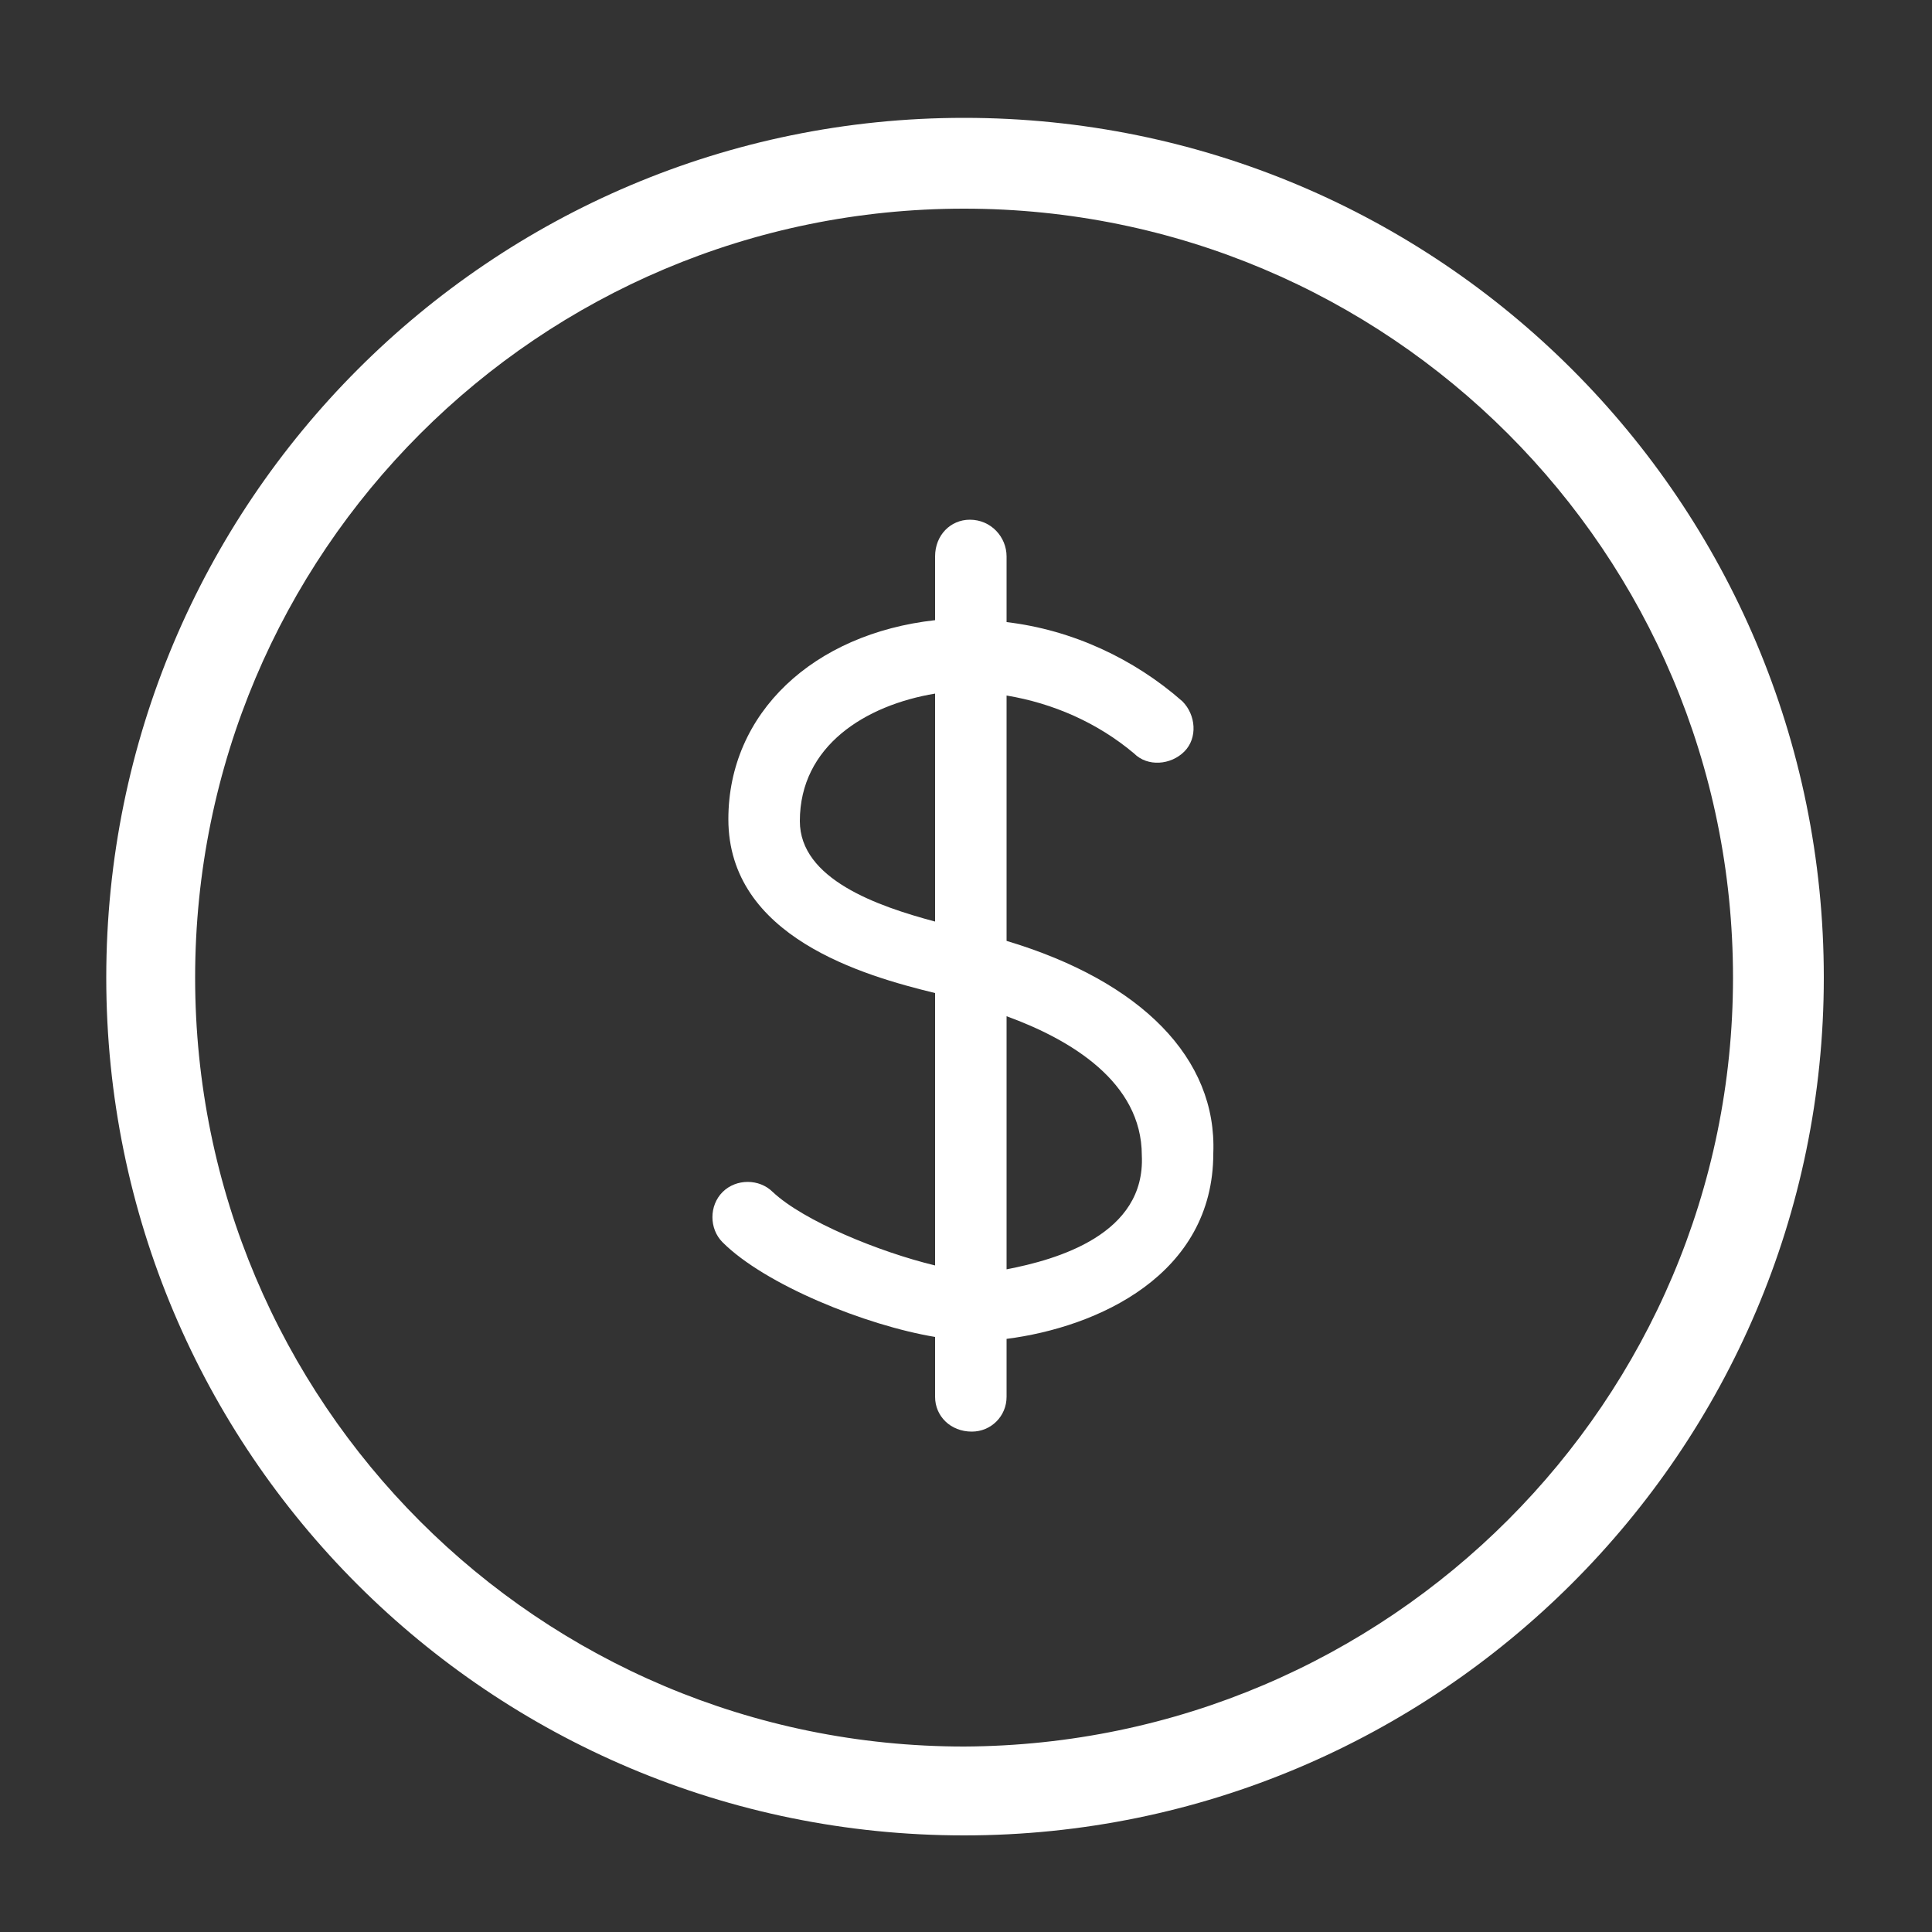
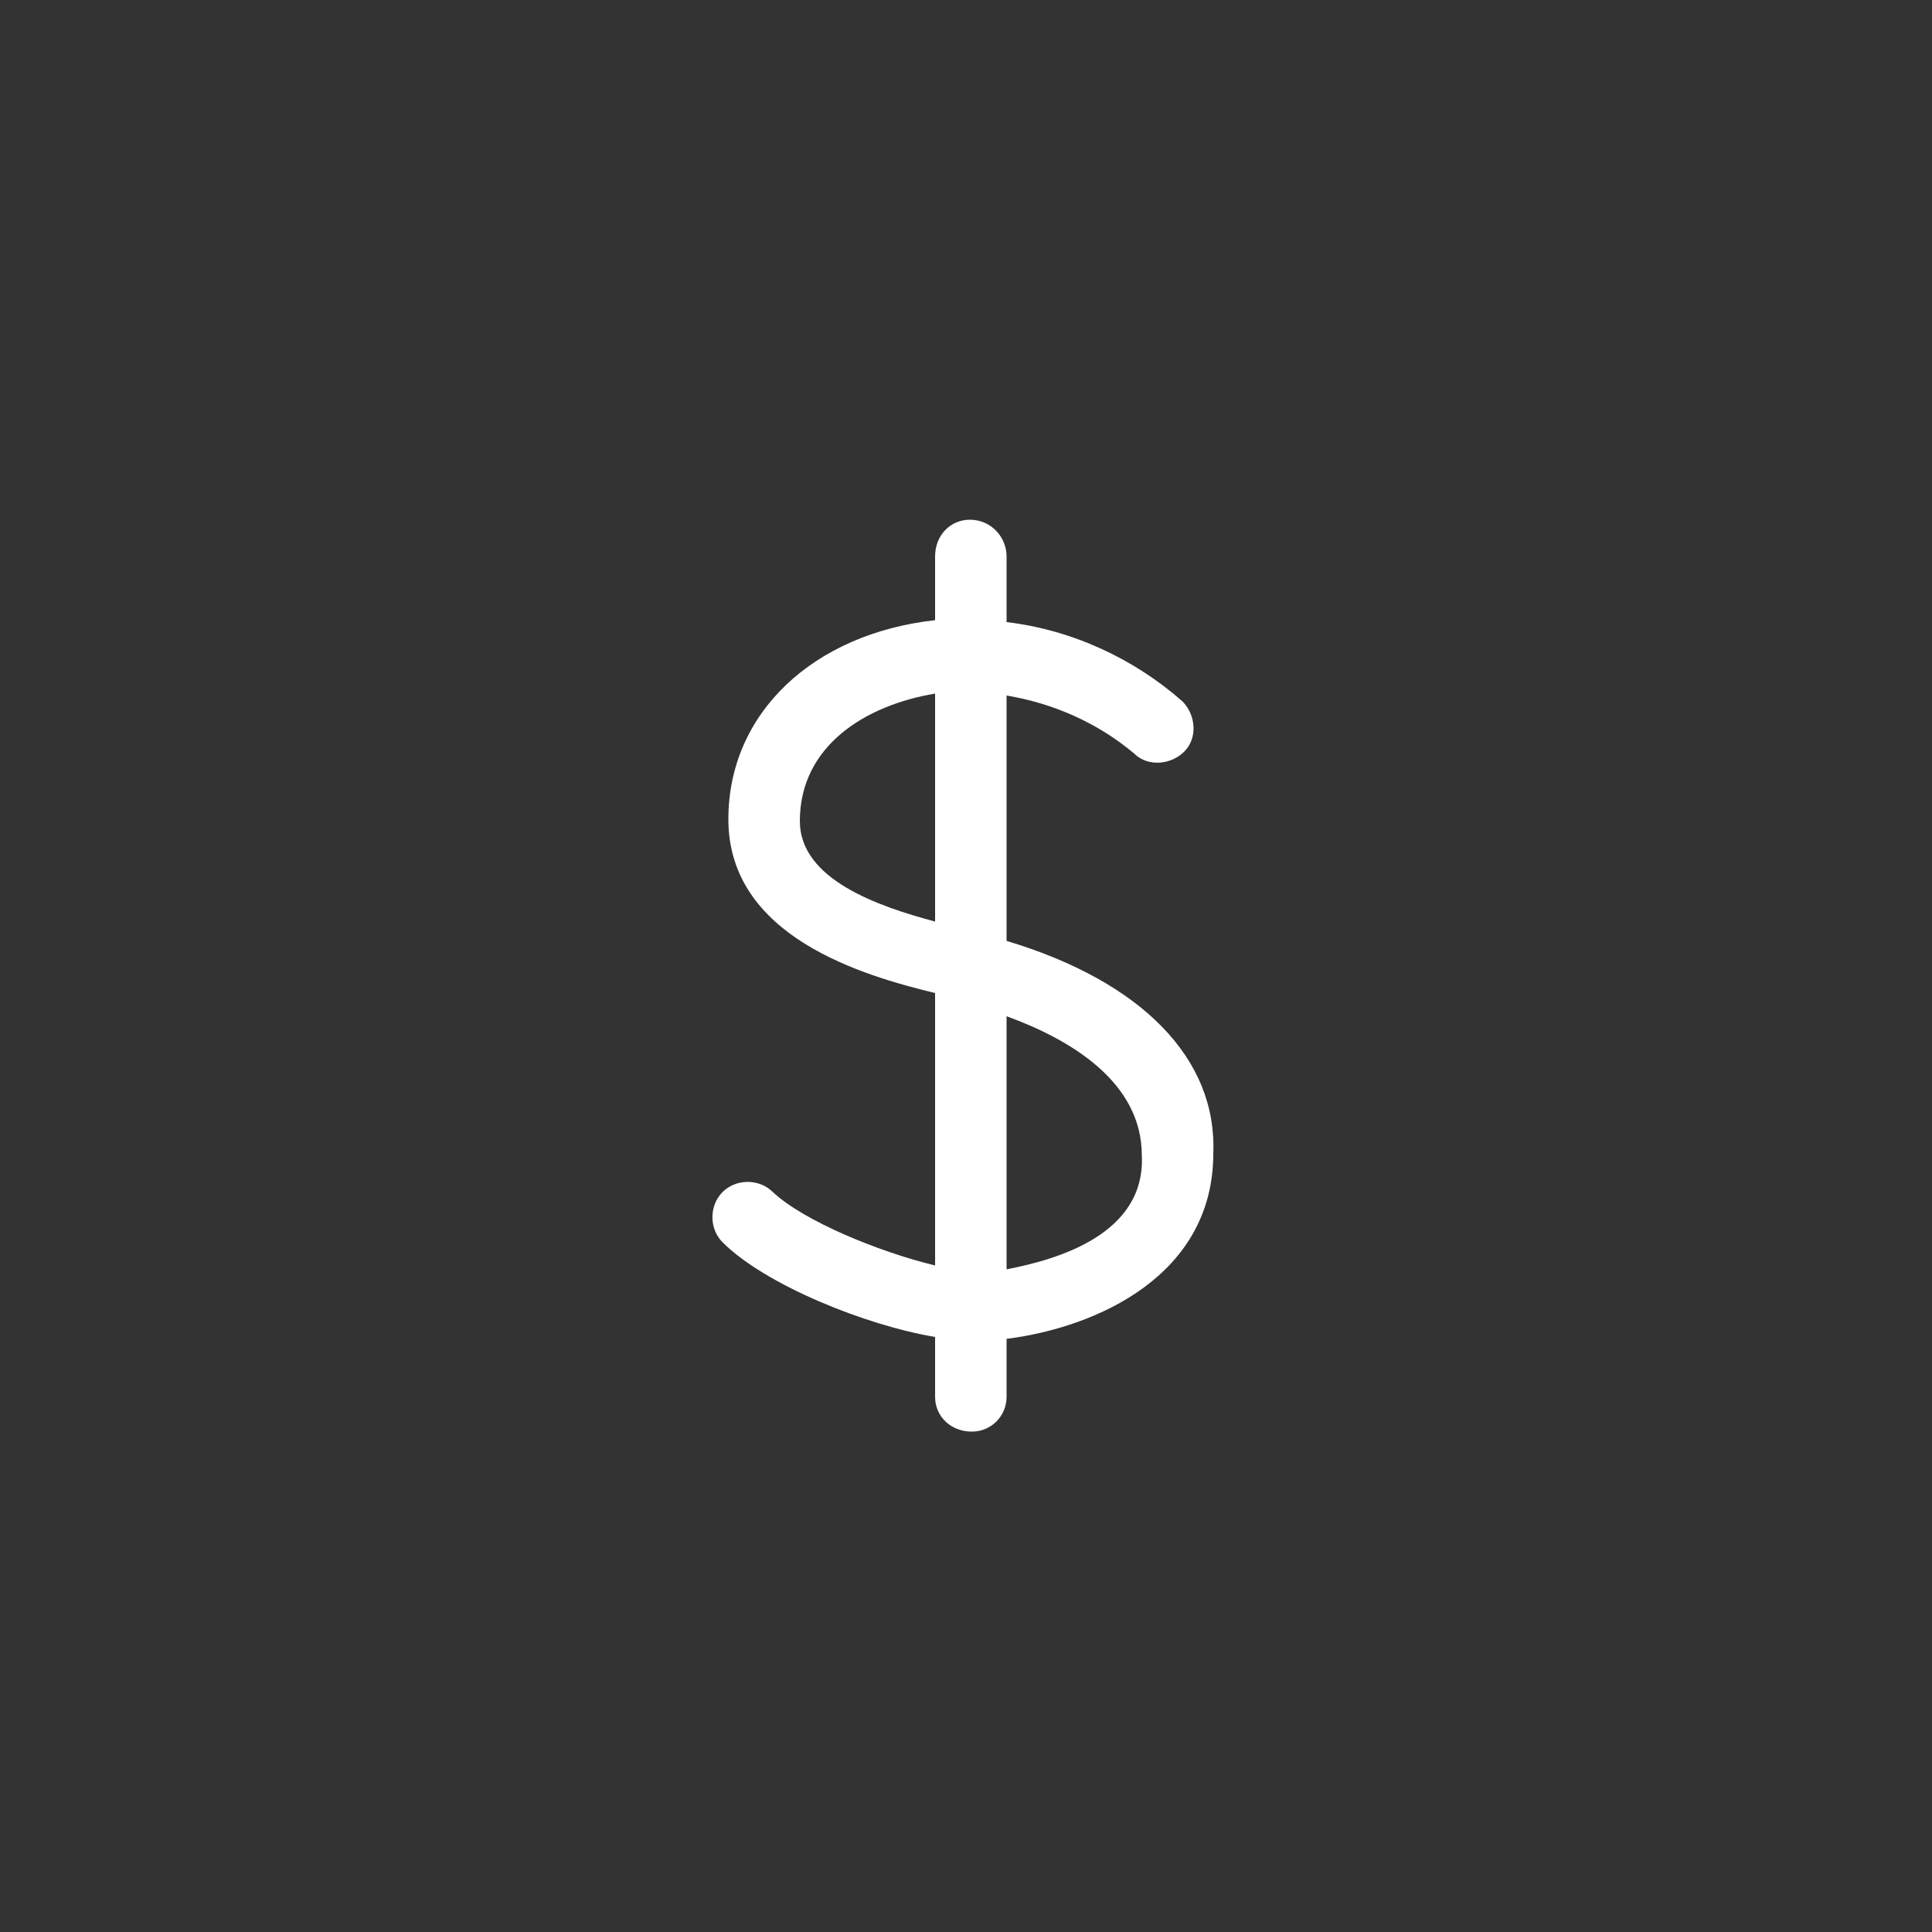
<svg xmlns="http://www.w3.org/2000/svg" version="1.1" id="Layer_1" x="0px" y="0px" viewBox="0 0 100 100" style="enable-background:new 0 0 100 100;" xml:space="preserve">
  <rect x="0" y="0" width="100" height="100" fill="#333333" stroke="none" />
  <style type="text/css">
	.st0{fill:#FFFFFF;}
</style>
-   <path class="st0" d="M49.9,6.1C25.4,6.1,5.5,26,5.5,50.6S25.4,95,49.9,95s44.5-19.9,44.5-44.4c0,0,0,0,0,0  C94.4,26,74.5,6.1,49.9,6.1z M49.9,90.4c-22,0-39.8-17.8-39.8-39.8c0-22,17.8-39.8,39.8-39.8c22,0,39.8,17.8,39.8,39.8  C89.7,72.5,71.9,90.3,49.9,90.4z" />
  <path class="st0" d="M52.1,48.7V36c2.4,0.4,4.7,1.4,6.6,3c0.7,0.7,1.9,0.6,2.6-0.1c0.7-0.7,0.6-1.9-0.1-2.6  c-2.5-2.2-5.7-3.7-9.1-4.1v-3.4c0-1-0.8-1.9-1.9-1.9c-1,0-1.8,0.8-1.8,1.9v3.3c-6.3,0.7-10.7,4.8-10.7,10.3c0,6.1,7,8.1,10.7,9v14.1  c-2.9-0.7-6.8-2.3-8.4-3.8c-0.7-0.7-1.9-0.7-2.6,0s-0.7,1.9,0,2.6c2.2,2.2,7.4,4.3,11,4.9v3.1c0,1,0.8,1.8,1.9,1.8  c1,0,1.8-0.8,1.8-1.8l0,0v-3c4.7-0.6,10.7-3.3,10.7-9.6C63,54.8,59.1,50.8,52.1,48.7z M48.4,47.7c-3-0.8-7-2.2-7-5.2  c0-3.9,3.4-6,7-6.6V47.7L48.4,47.7z M52.1,65.7V52.6c3.3,1.2,7,3.4,7,7.2C59.3,63.9,54.7,65.2,52.1,65.7L52.1,65.7z" />
</svg>